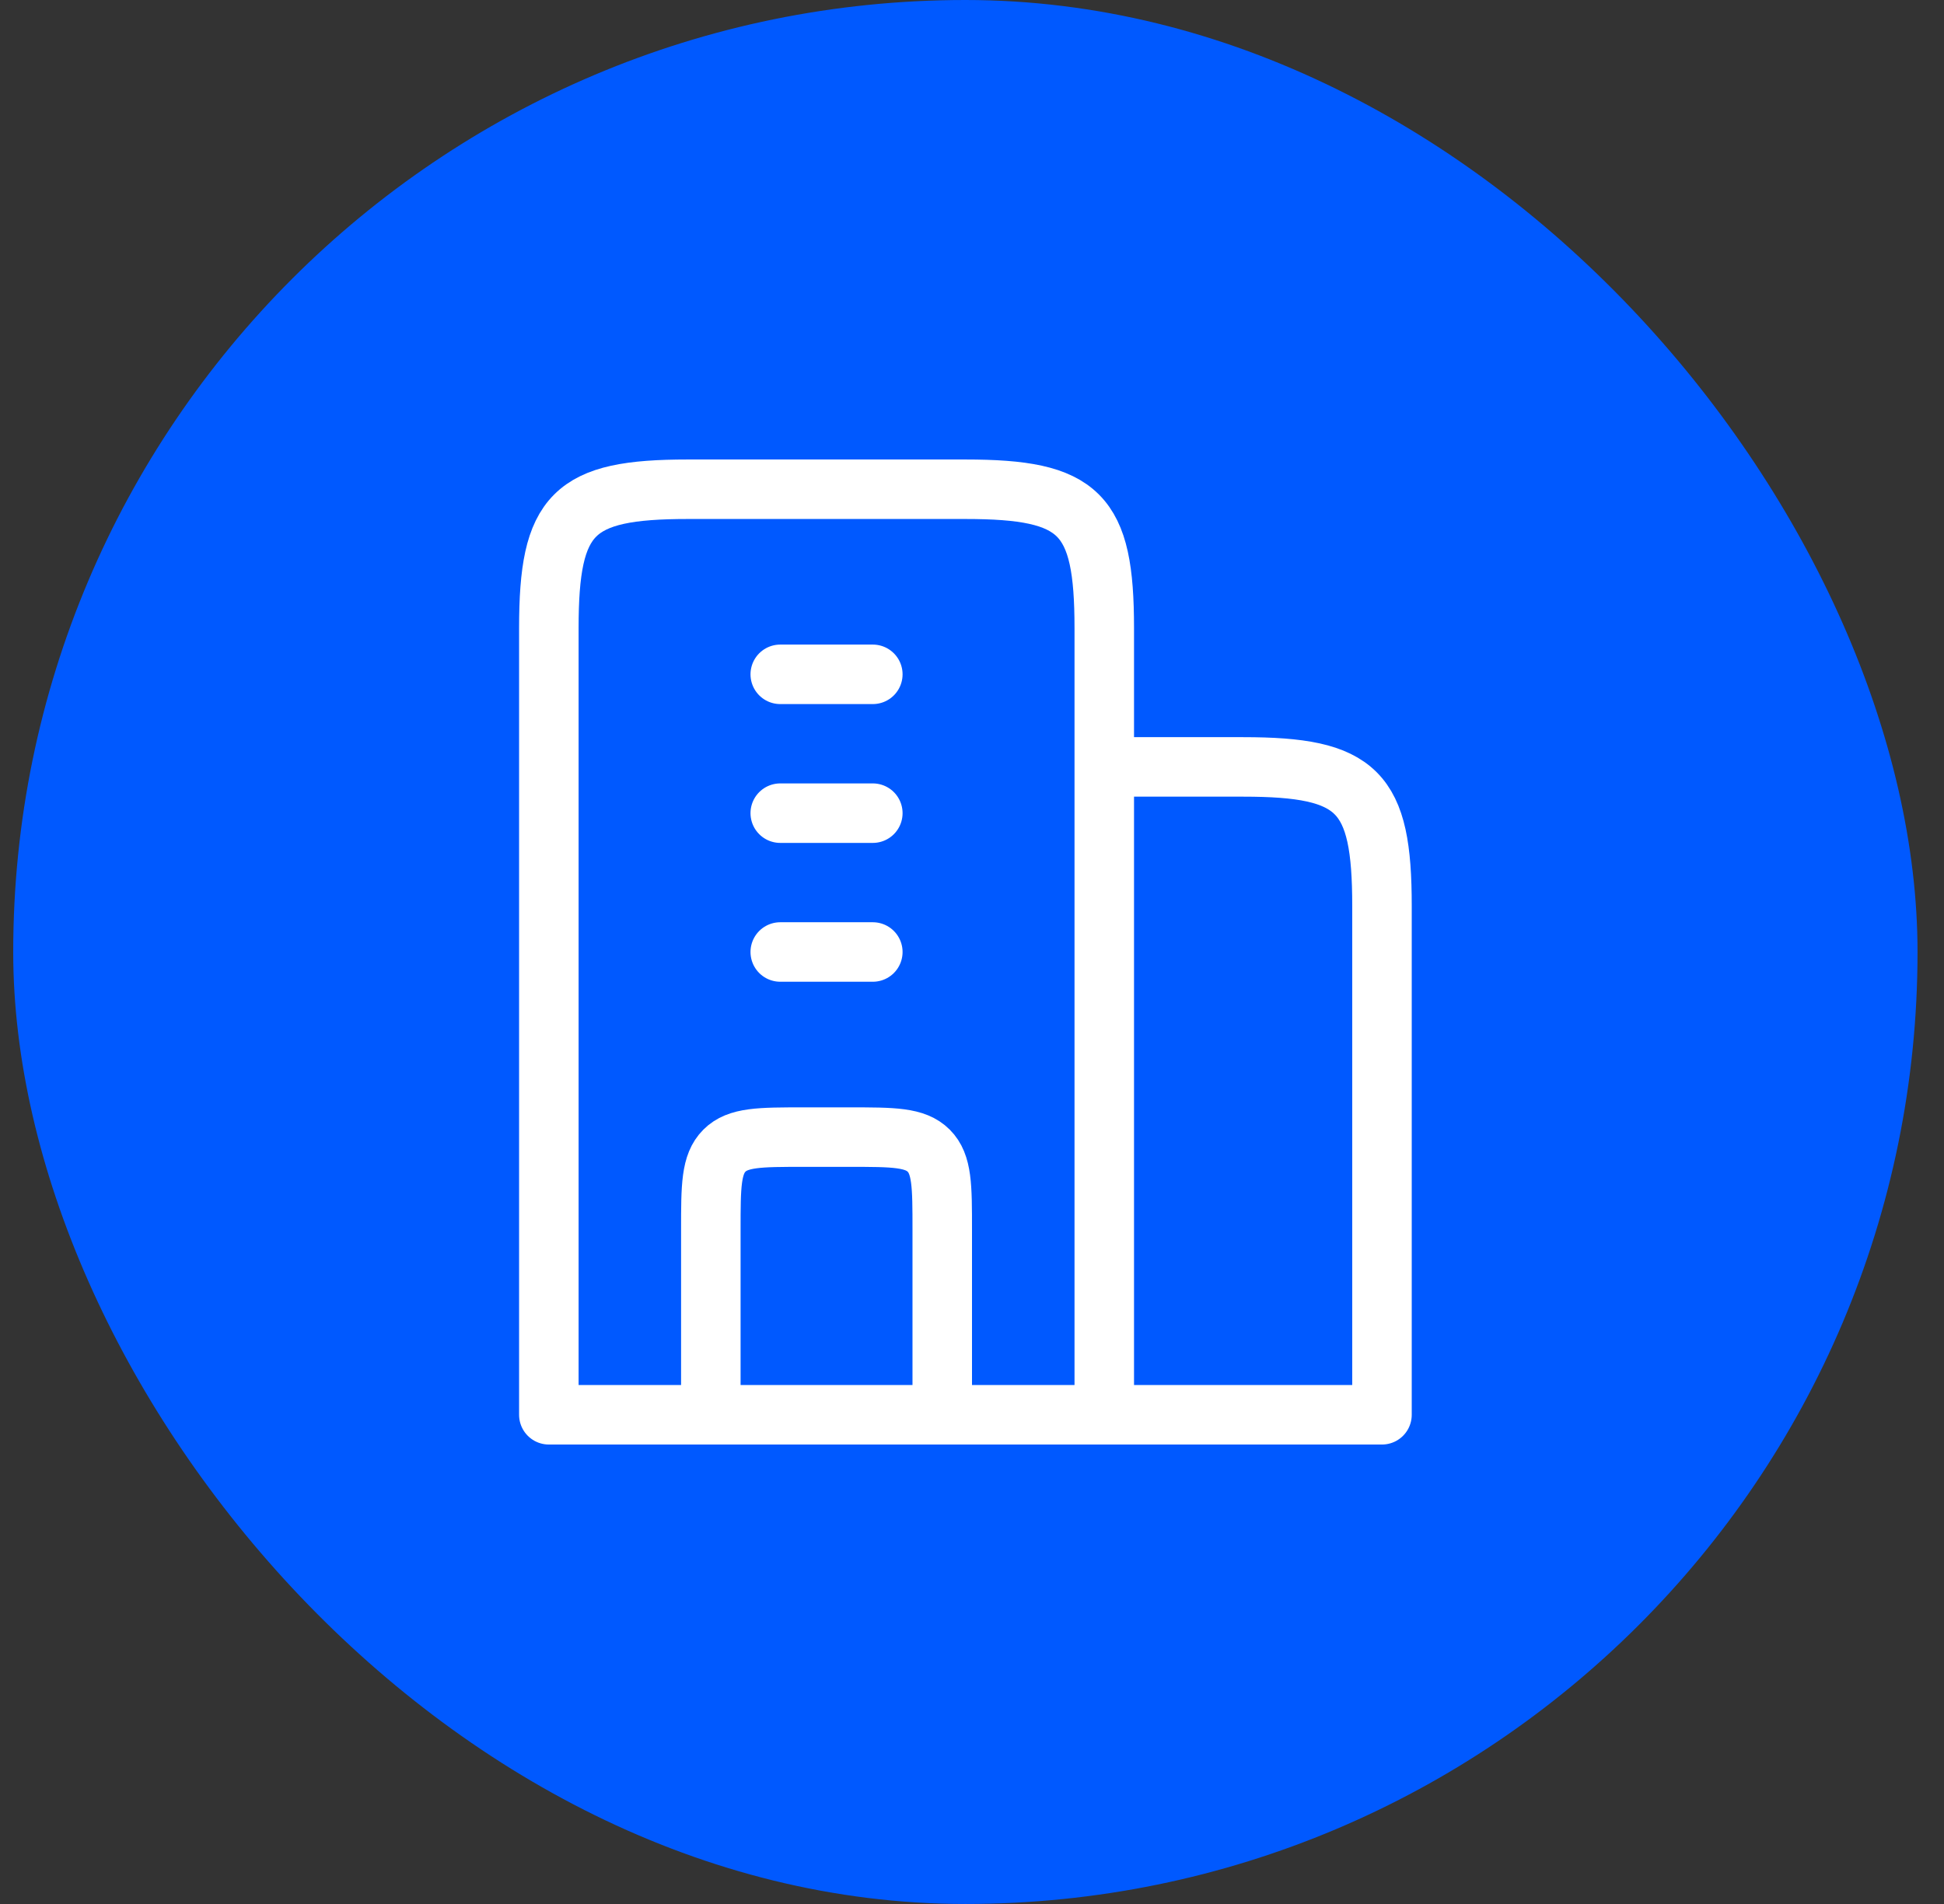
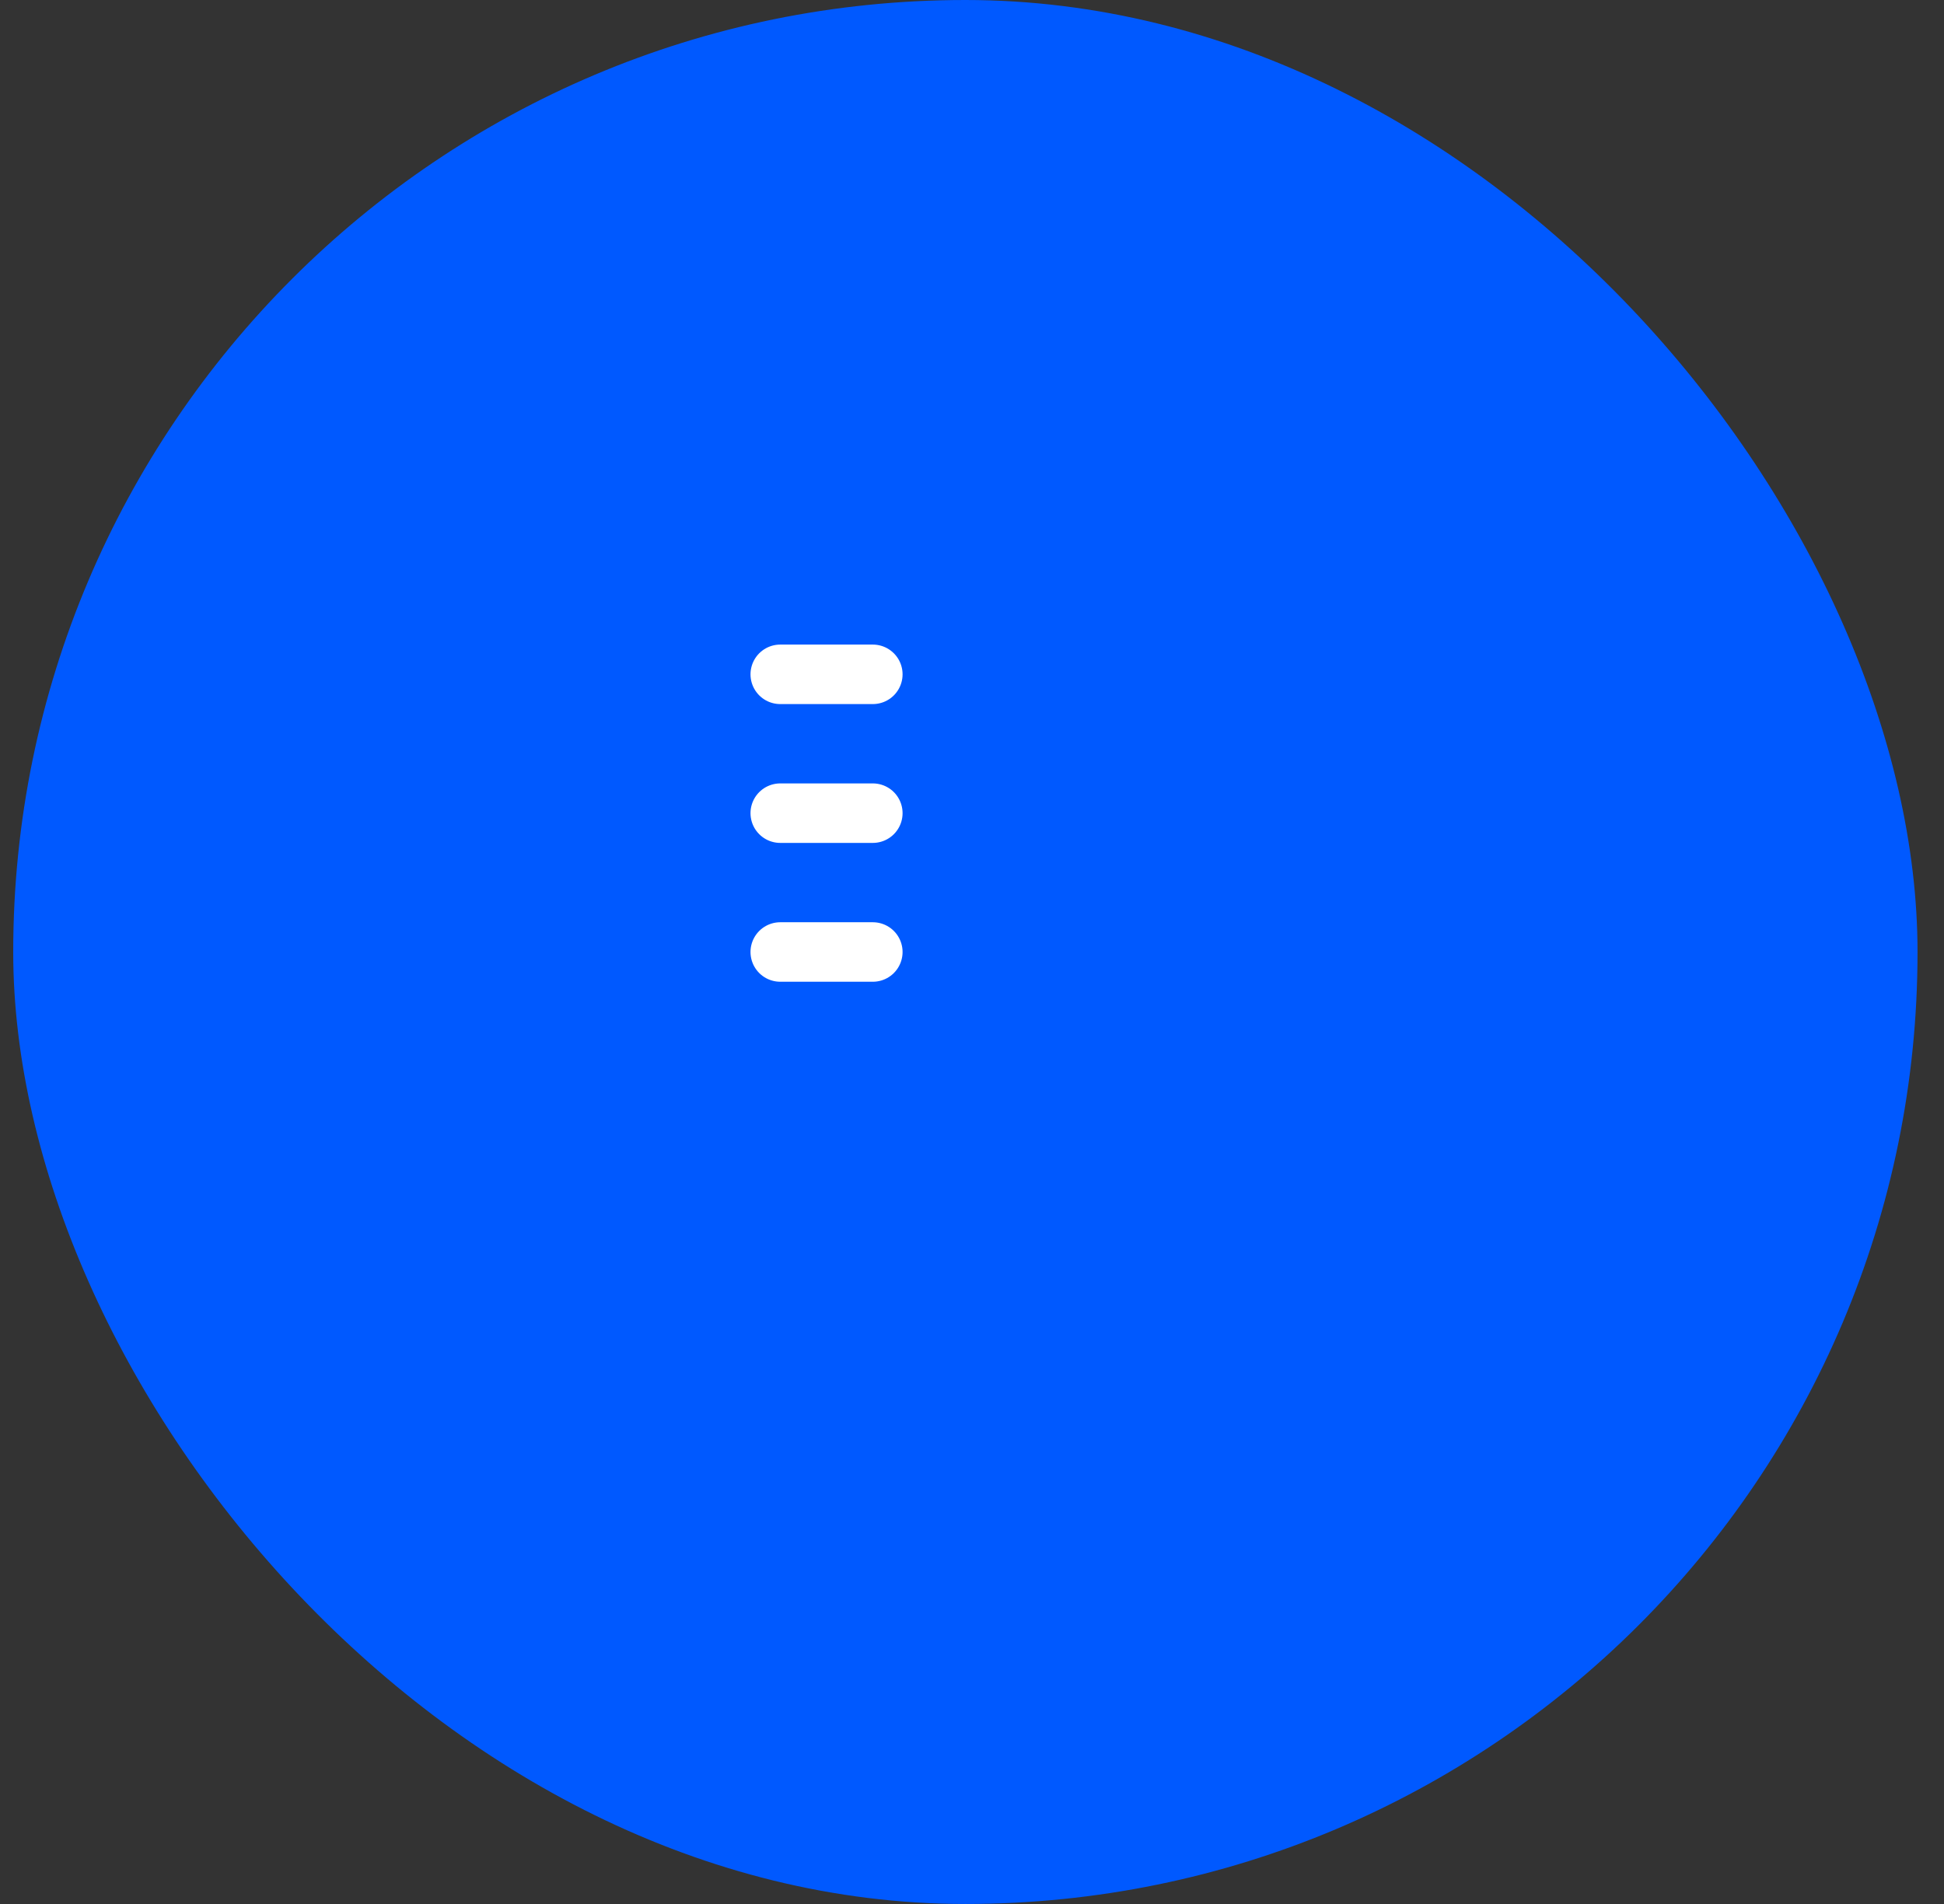
<svg xmlns="http://www.w3.org/2000/svg" width="49" height="48" fill="none" viewBox="0 0 49 48">
  <rect x="0" y="0" width="49" height="48" fill="#333333" stroke="none" />
  <rect width="48" height="48" x=".333" fill="#0059ff" rx="24" />
-   <path stroke="#fff" stroke-linejoin="round" stroke-width="1.5" d="M27.834 35.667h-14V15.834c0-2.896.604-3.5 3.5-3.5h7c2.895 0 3.5.604 3.5 3.5zm0 0V19.334h3.5c2.895 0 3.5.604 3.5 3.5v12.833z" />
  <path stroke="#fff" stroke-linecap="round" stroke-linejoin="round" stroke-width="1.5" d="M19.667 17H22m-2.333 3.5H22M19.667 24H22" />
-   <path stroke="#fff" stroke-linejoin="round" stroke-width="1.5" d="M23.75 35.667V31c0-1.1 0-1.65-.341-1.991-.342-.342-.892-.342-1.992-.342H20.25c-1.1 0-1.65 0-1.991.342s-.342.891-.342 1.991v4.667" />
</svg>